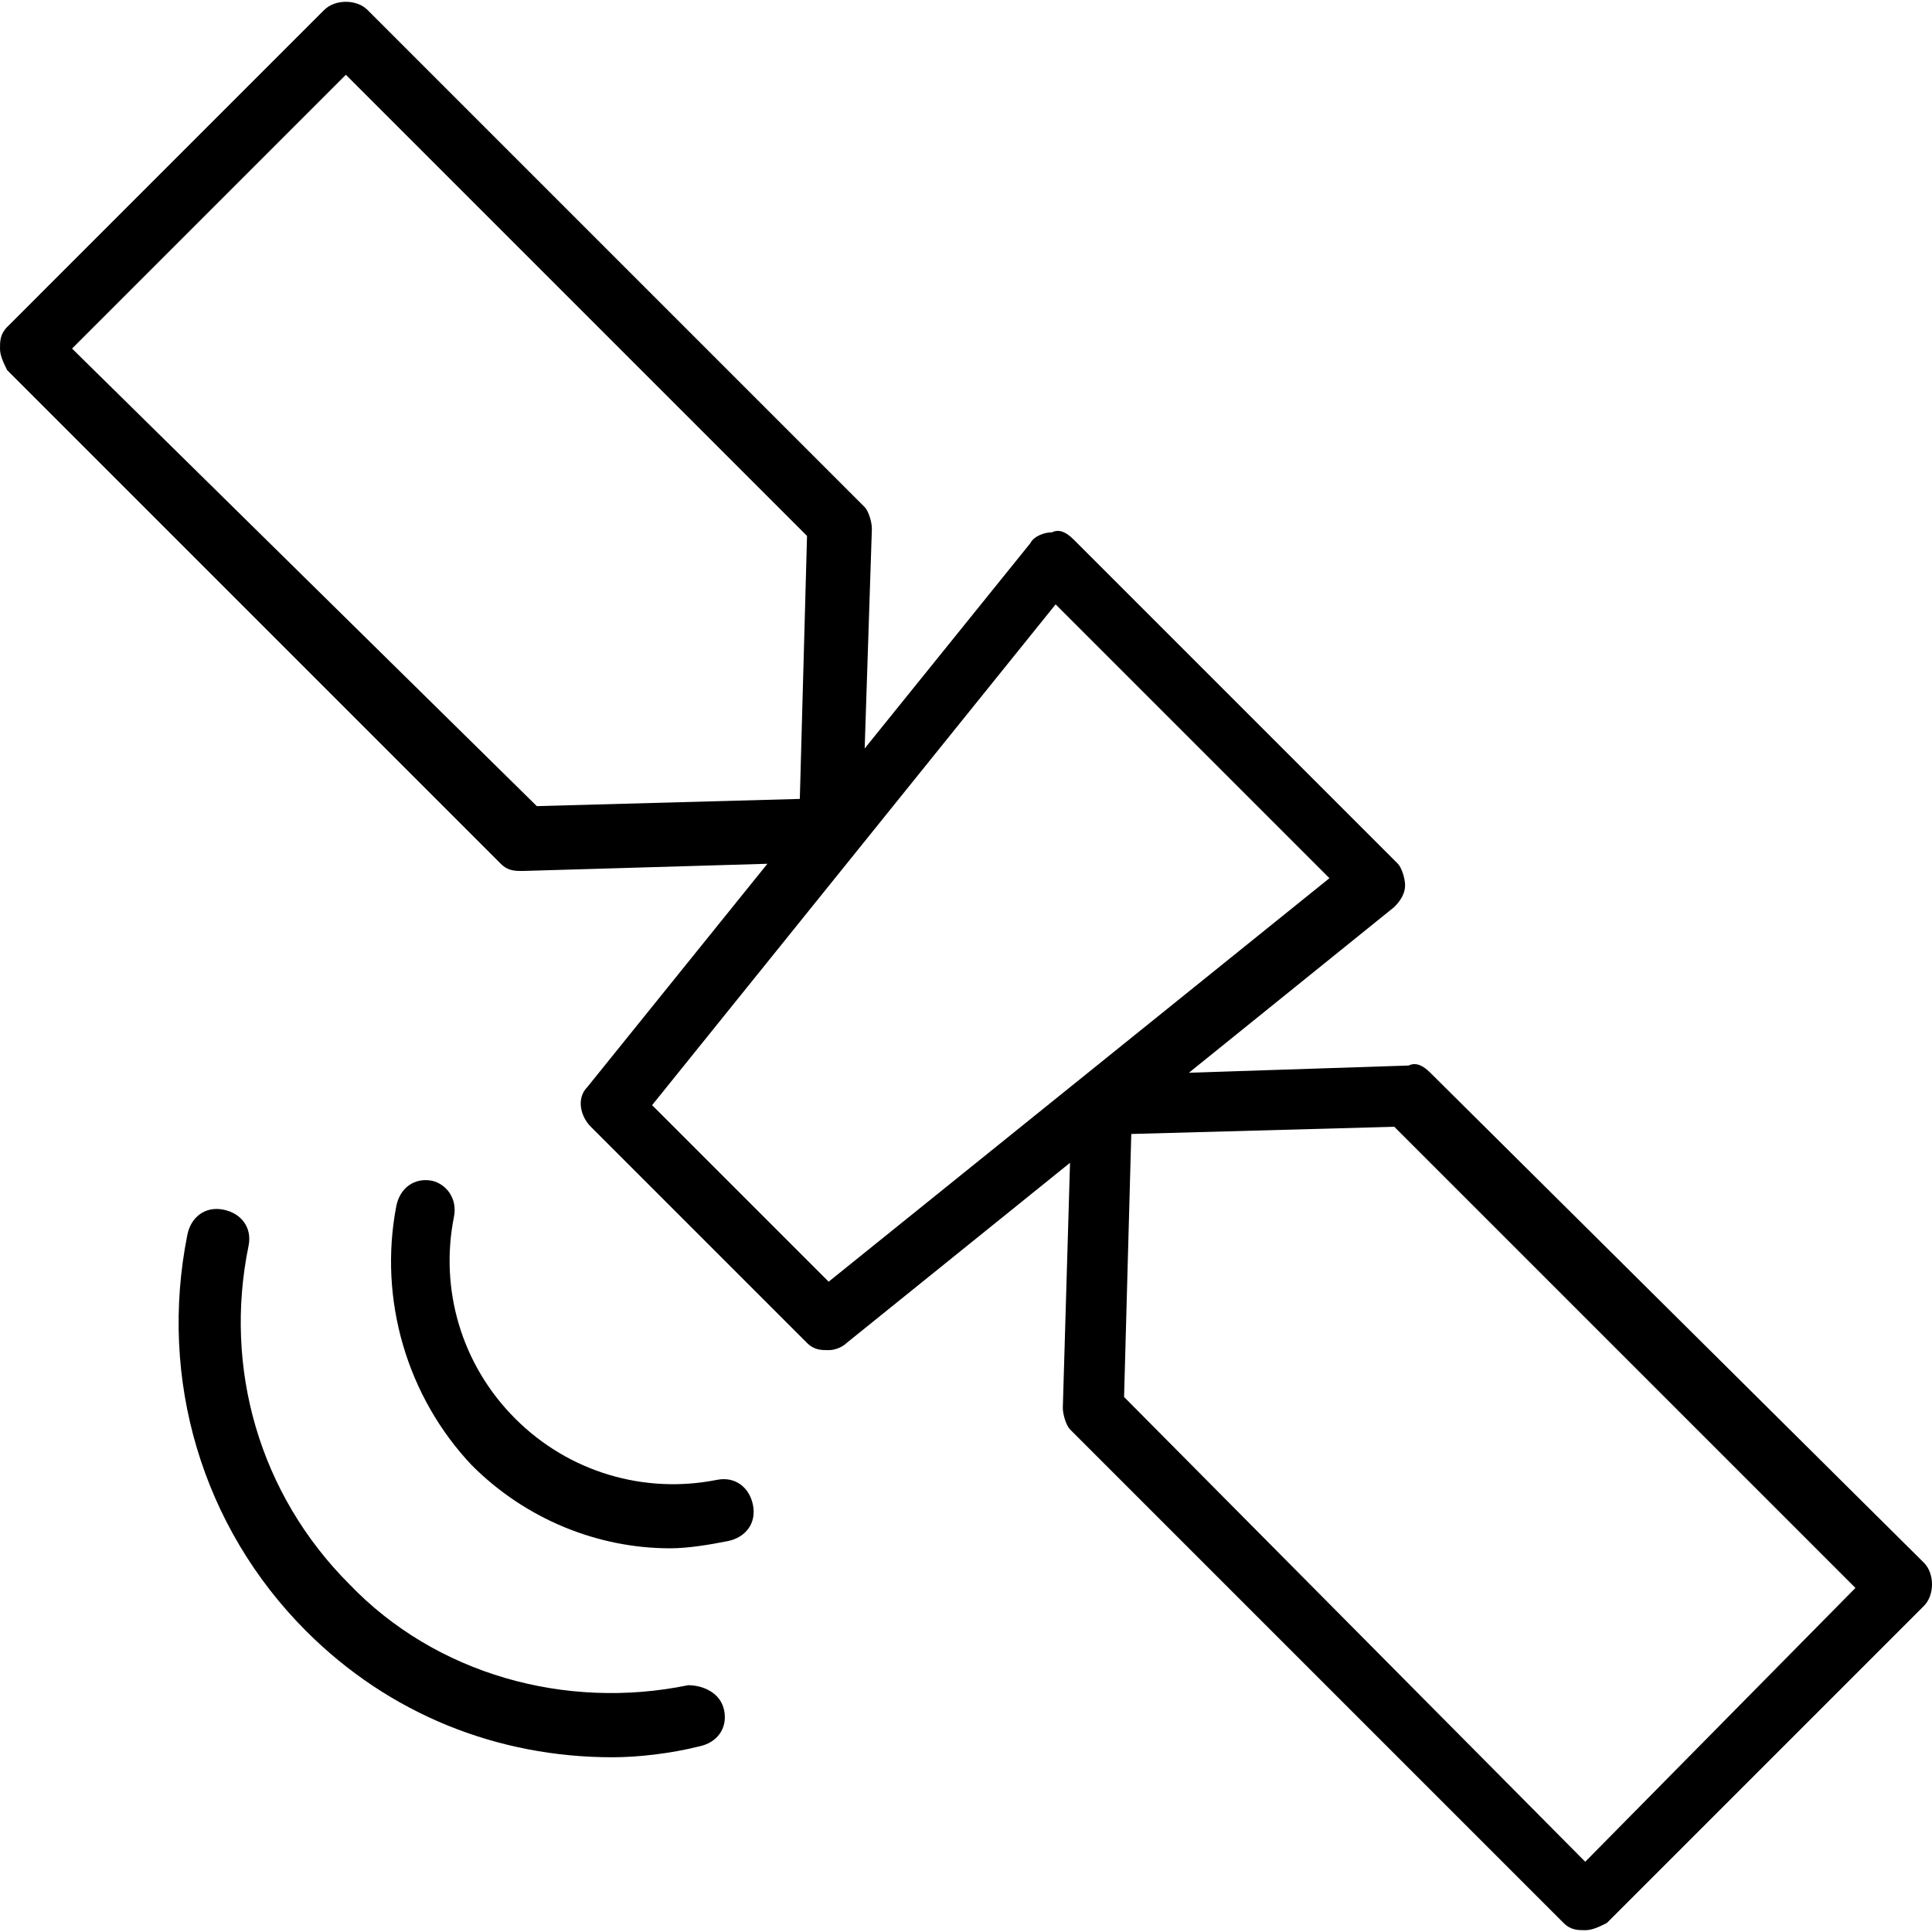
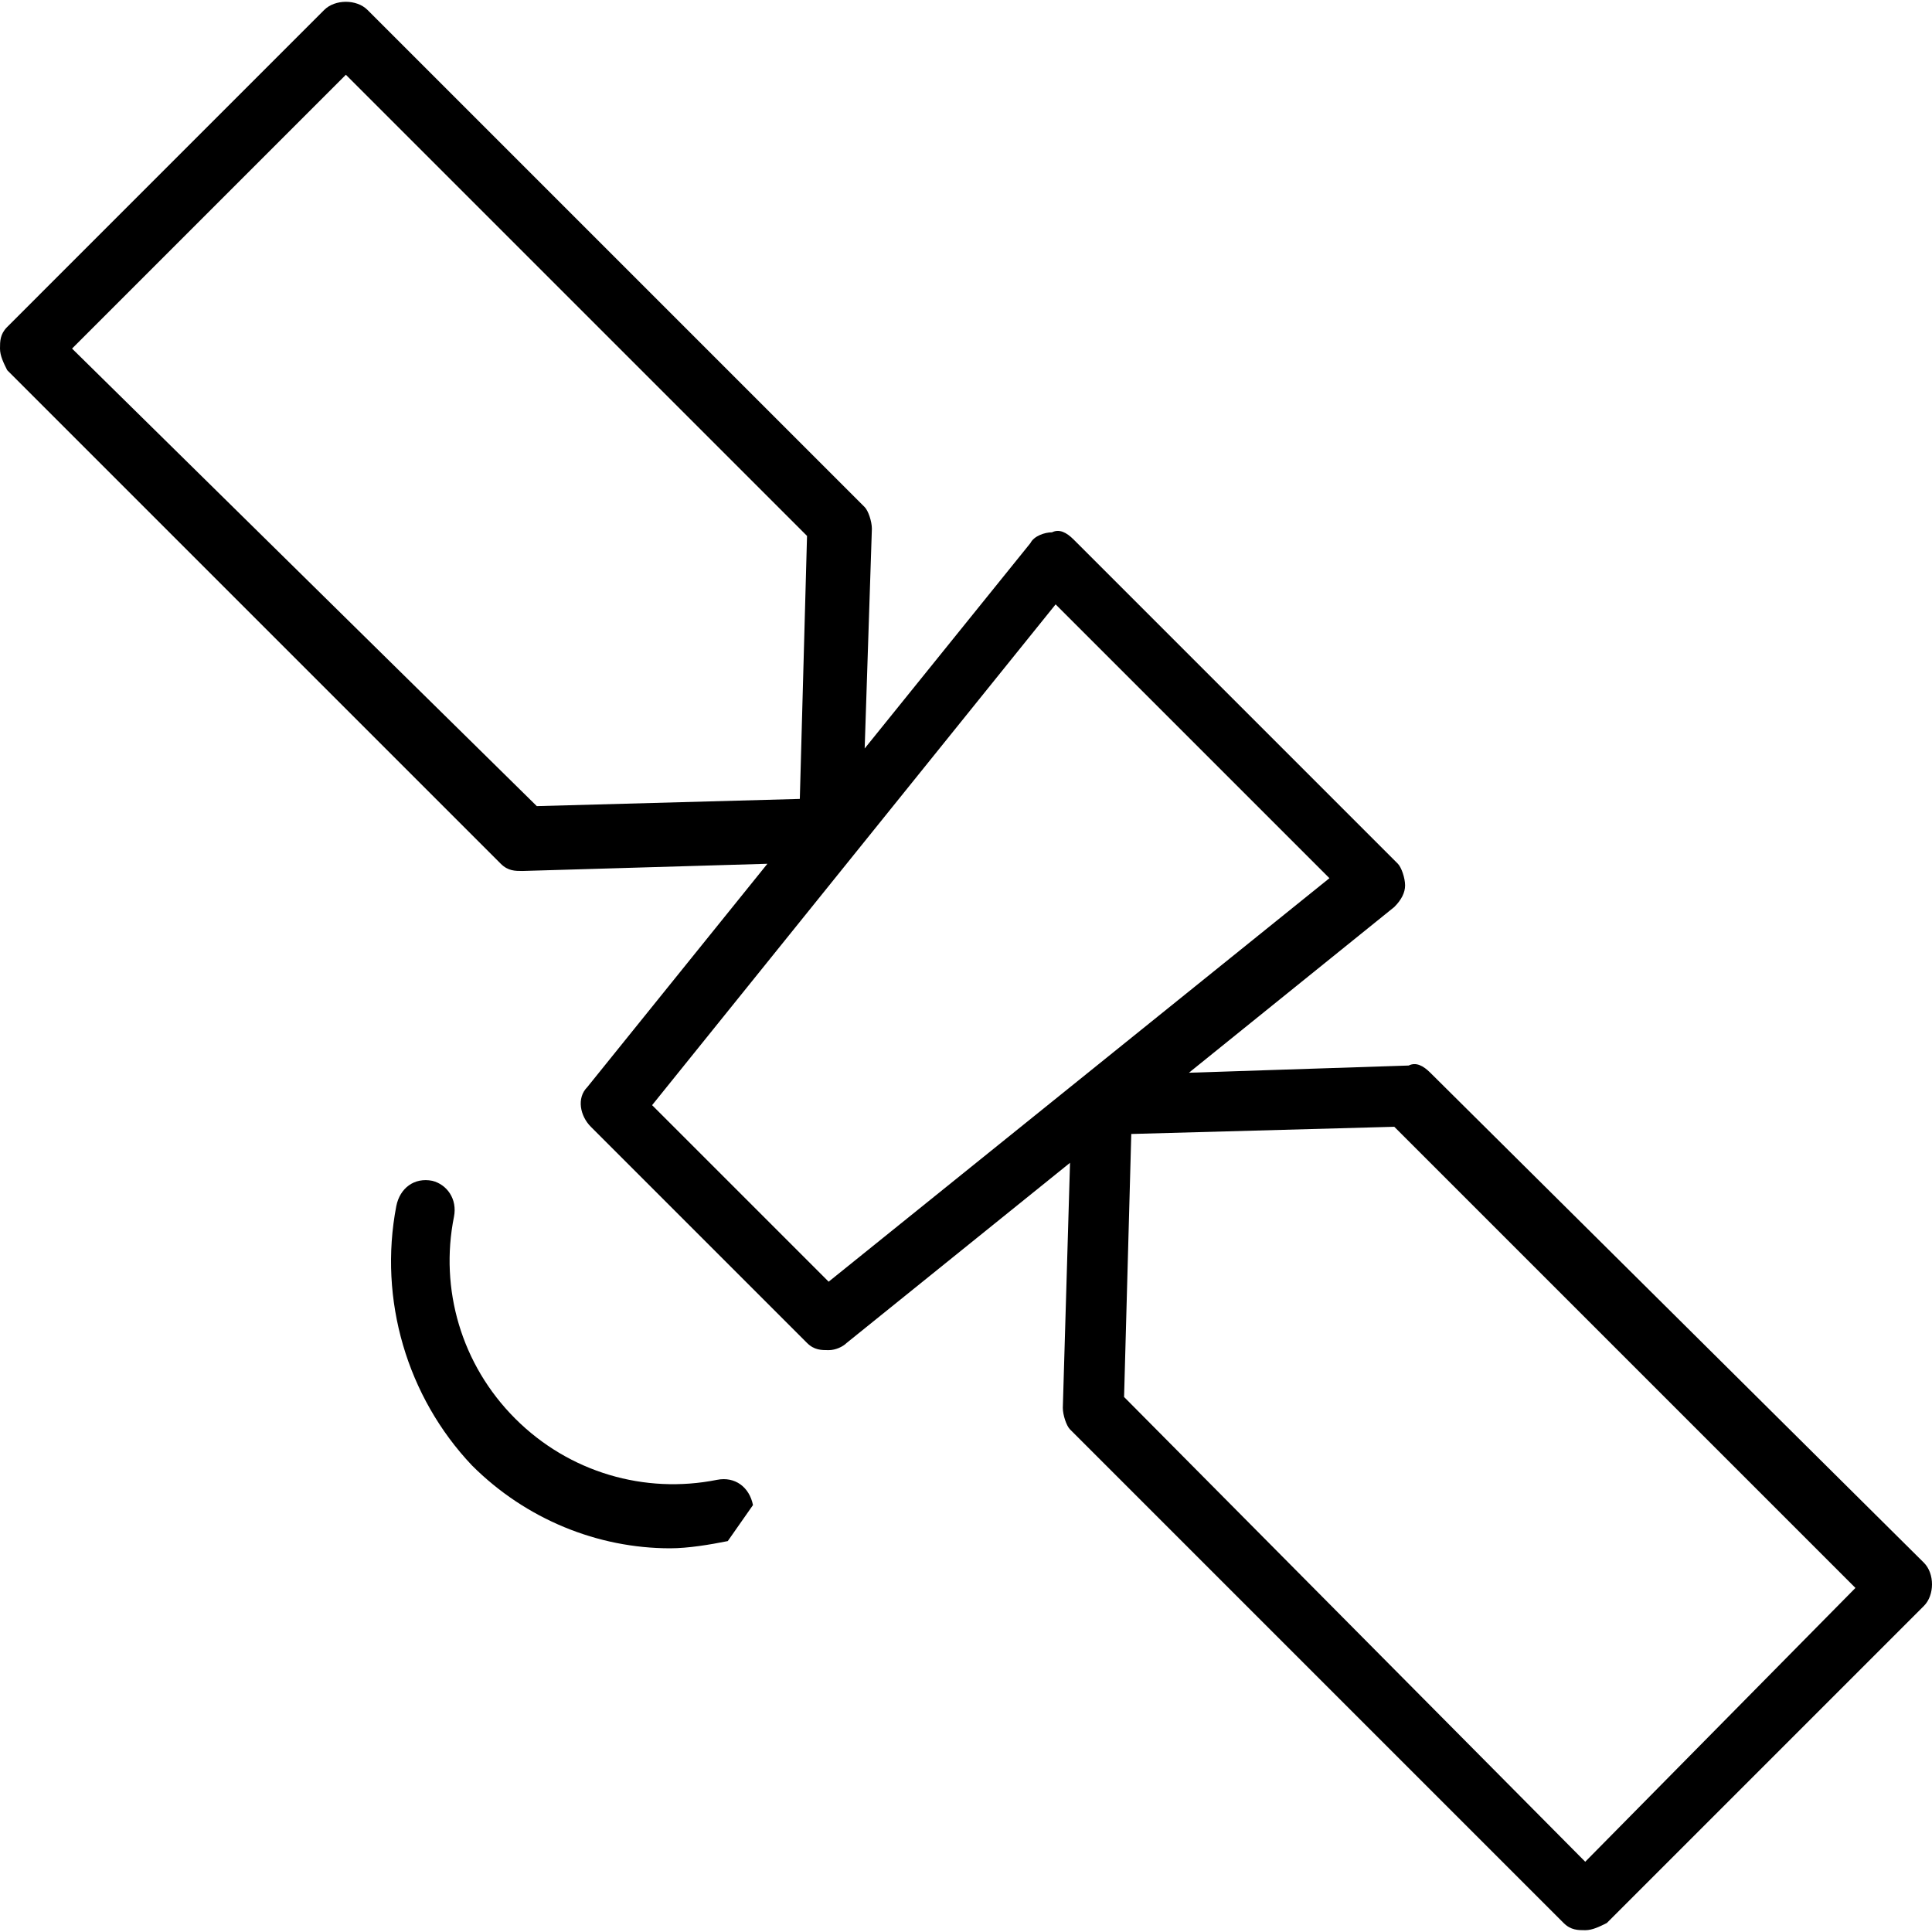
<svg xmlns="http://www.w3.org/2000/svg" version="1.1" id="Capa_1" x="0px" y="0px" viewBox="0 0 429 429" style="enable-background:new 0 0 429 429;" xml:space="preserve">
  <g>
    <g>
      <path d="M427.2,347L317.6,238.2c-1.6-1.6-3.2-2.4-4.8-1.6l-48.8,1.6l45.6-36.8c1.6-1.6,2.4-3.2,2.4-4.8c0-1.6-0.8-4-1.6-4.8    l-72-72c-1.6-1.6-3.2-2.4-4.8-1.6c-1.6,0-4,0.8-4.8,2.4L192,166.2l1.6-48.8c0-1.6-0.8-4-1.6-4.8L81.6,2.2c-2.4-2.4-7.2-2.4-9.6,0    L1.6,72.6C0,74.2,0,75.8,0,77.4c0,1.6,0.8,3.2,1.6,4.8l109.6,109.6c1.6,1.6,3.2,1.6,4.8,1.6l54.4-1.6l-40,49.6    c-2.4,2.4-1.6,6.4,0.8,8.8l48,48c1.6,1.6,3.2,1.6,4.8,1.6c1.6,0,3.2-0.8,4-1.6l49.6-40l-1.6,54.4c0,1.6,0.8,4,1.6,4.8L347.2,427    c1.6,1.6,3.2,1.6,4.8,1.6s3.2-0.8,4.8-1.6l70.4-70.4C429.6,354.2,429.6,349.4,427.2,347z M119.2,179L16,77.4l60.8-60.8L179.2,119    l-1.6,58.4L119.2,179z M184,284.6l-39.2-39.2l89.6-111.2l60.8,60.8L184,284.6z M352,413.4L249.6,310.2l1.6-58.4l58.4-1.6    L412,352.6L352,413.4z" />
    </g>
  </g>
  <g>
    <g>
-       <path d="M167.2,334.2c-0.8-4-4-6.4-8-5.6c-16,3.2-32.8-1.6-44.8-13.6s-16.8-28.8-13.6-44.8c0.8-4-1.6-7.2-4.8-8    c-4-0.8-7.2,1.6-8,5.6c-4,20.8,2.4,42.4,16.8,57.6c12,12,28,18.4,44,18.4c4,0,8.8-0.8,12.8-1.6S168,338.2,167.2,334.2z" />
+       <path d="M167.2,334.2c-0.8-4-4-6.4-8-5.6c-16,3.2-32.8-1.6-44.8-13.6s-16.8-28.8-13.6-44.8c0.8-4-1.6-7.2-4.8-8    c-4-0.8-7.2,1.6-8,5.6c-4,20.8,2.4,42.4,16.8,57.6c12,12,28,18.4,44,18.4c4,0,8.8-0.8,12.8-1.6z" />
    </g>
  </g>
  <g>
    <g>
-       <path d="M160.8,379.8c-0.8-4-4.8-5.6-8-5.6c-27.2,5.6-56-2.4-75.2-22.4c-20-20-28-48-22.4-75.2c0.8-4-1.6-7.2-5.6-8    s-7.2,1.6-8,5.6c-6.4,32,3.2,64.8,26.4,88c18.4,18.4,42.4,28,68,28c5.6,0,12.8-0.8,19.2-2.4C159.2,387,161.6,383.8,160.8,379.8z" />
-     </g>
+       </g>
  </g>
  <g>
</g>
  <g>
</g>
  <g>
</g>
  <g>
</g>
  <g>
</g>
  <g>
</g>
  <g>
</g>
  <g>
</g>
  <g>
</g>
  <g>
</g>
  <g>
</g>
  <g>
</g>
  <g>
</g>
  <g>
</g>
  <g>
</g>
</svg>